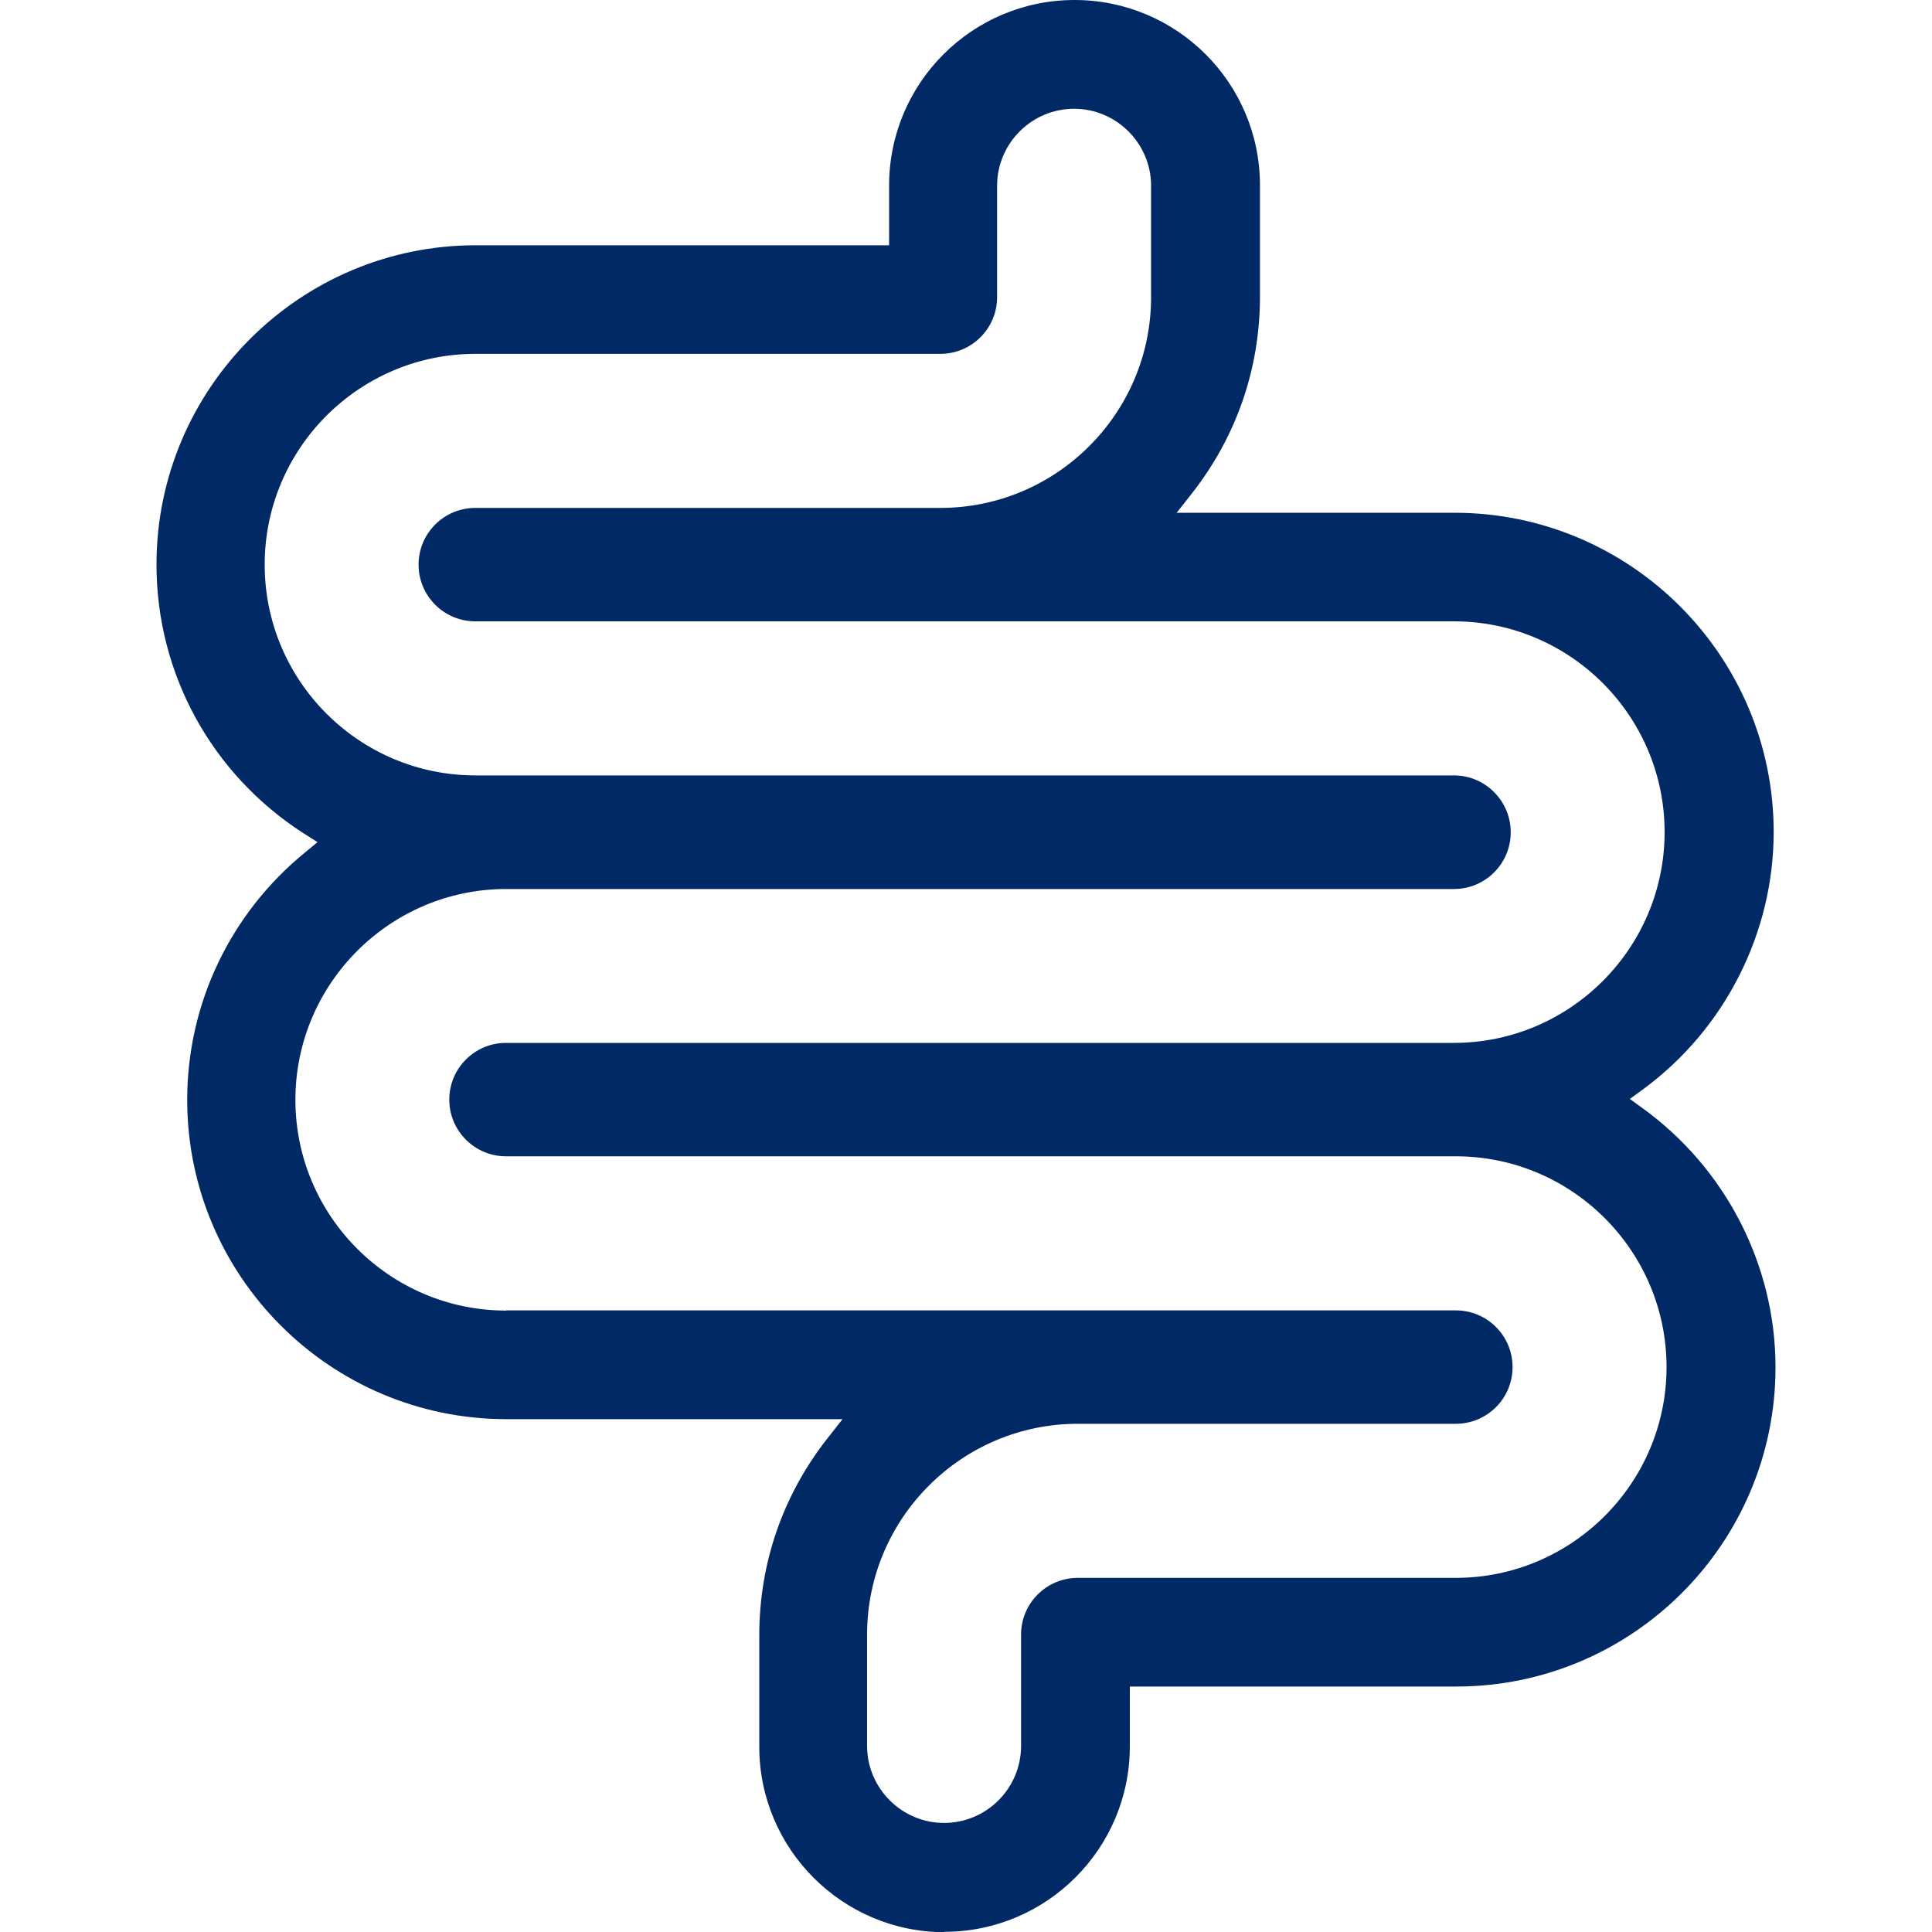
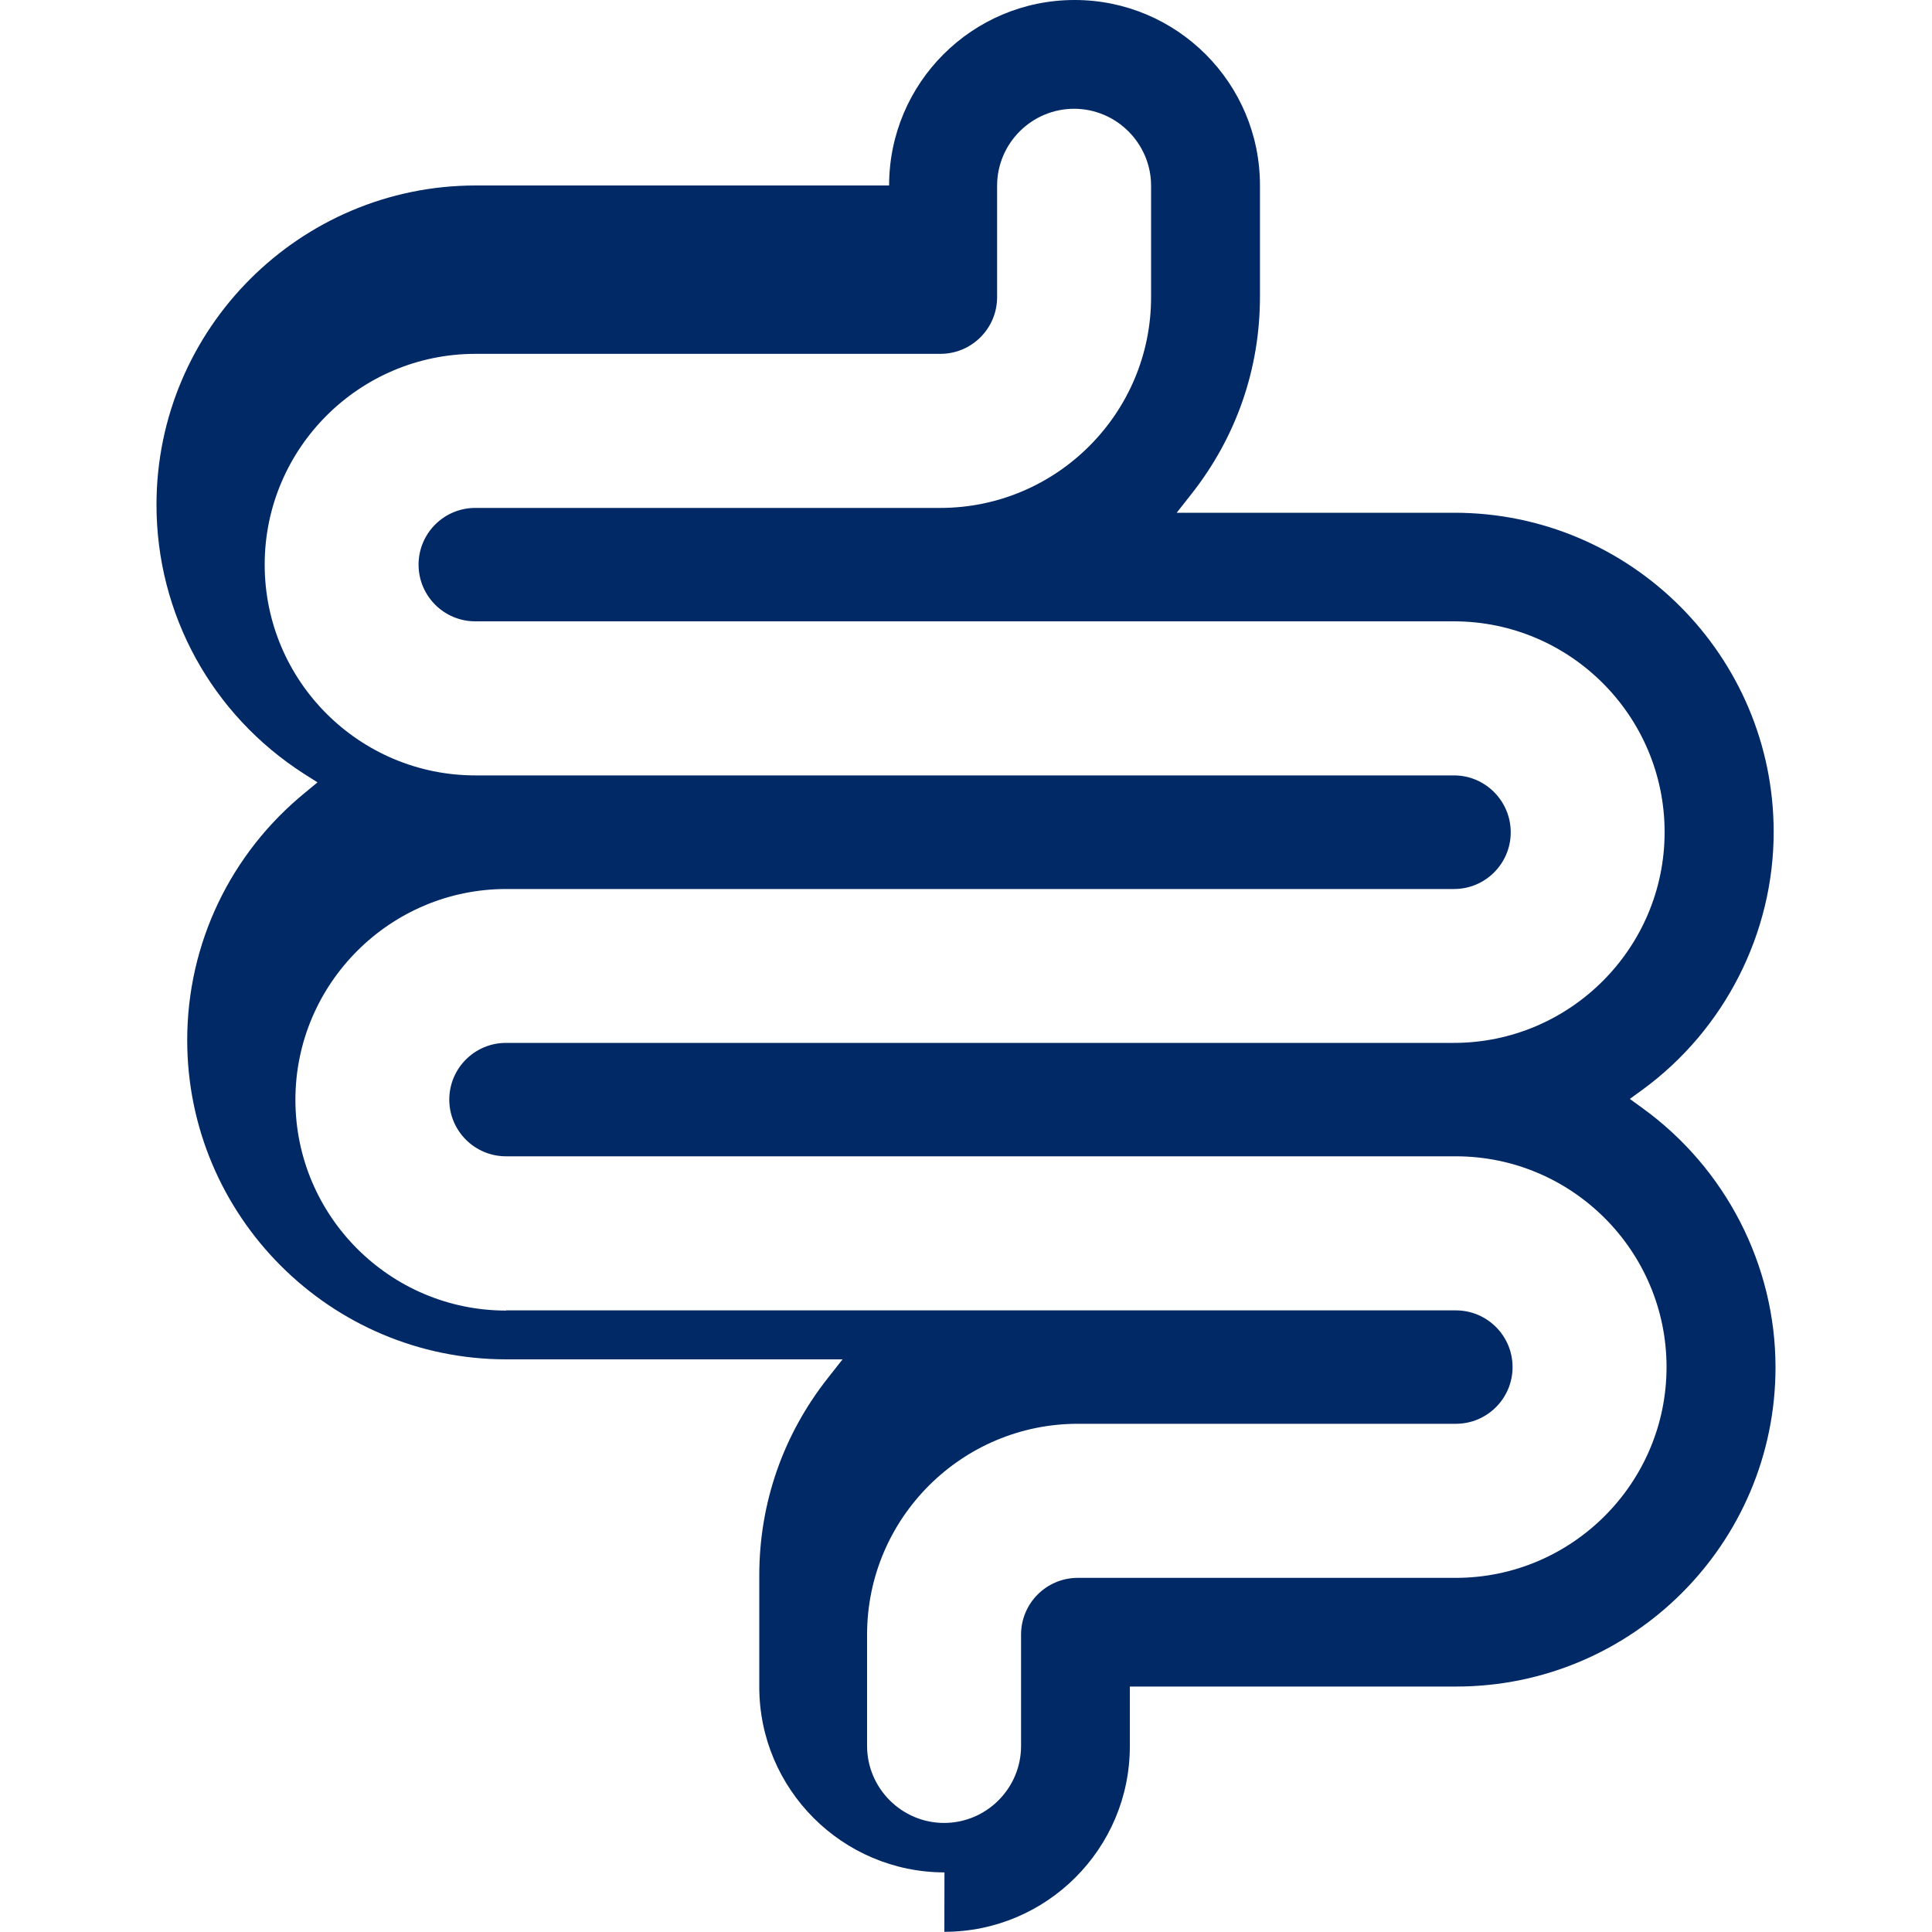
<svg xmlns="http://www.w3.org/2000/svg" id="Layer_1" viewBox="0 0 200 200">
-   <path d="m97.76,199.98c10.58,0,19.2-8.6,19.2-19.2v-6.19h33.79c18.22,0,33.05-14.81,33.05-33.05,0-10.58-5.16-20.6-13.76-26.82l-1.32-.96,1.32-.96c8.5-6.22,13.57-16.2,13.57-26.67,0-18.22-14.81-33.05-33.05-33.05h-28.75l1.51-1.92c4.65-5.89,7.11-12.96,7.11-20.44v-11.53C130.44,8.61,121.84,0,111.24,0s-19.2,8.6-19.2,19.2v6.19h-42.79c-18.21,0-33.05,14.82-33.05,33.05,0,11.33,5.73,21.74,15.28,27.86l1.39.88-1.26,1.04c-7.76,6.32-12.23,15.67-12.23,25.64,0,18.22,14.81,33.05,33.05,33.05h34.79l-1.51,1.92c-4.65,5.89-7.11,12.96-7.11,20.46v11.53c0,10.58,8.6,19.2,19.2,19.2l-.02-.02h-.01Zm-45.36-64.31c-12.04,0-21.82-9.8-21.82-21.82s9.8-21.82,21.82-21.82h98.12c3.24,0,5.87-2.63,5.87-5.87s-2.63-5.89-5.87-5.89H49.22c-12.04,0-21.82-9.78-21.82-21.82s9.8-21.82,21.82-21.82h48.13c3.24,0,5.87-2.63,5.87-5.87v-11.53c0-4.4,3.59-7.97,7.97-7.97s7.97,3.59,7.97,7.97v11.53c0,12.04-9.8,21.82-21.82,21.82h-48.14c-3.24,0-5.87,2.63-5.87,5.87s2.63,5.87,5.87,5.87h101.3c12.04,0,21.82,9.8,21.82,21.82s-9.8,21.82-21.82,21.82H52.38c-3.24,0-5.87,2.63-5.87,5.87s2.63,5.87,5.87,5.87h98.32c12.04,0,21.82,9.8,21.82,21.82s-9.8,21.82-21.82,21.82h-39.13c-3.24,0-5.87,2.63-5.87,5.87v11.53c0,4.4-3.59,7.97-7.97,7.97s-7.97-3.59-7.97-7.97v-11.53c0-12.04,9.8-21.82,21.82-21.82h39.13c3.24,0,5.87-2.63,5.87-5.87s-2.63-5.87-5.87-5.87H52.4v.02Z" fill="#012965" />
+   <path d="m97.76,199.98c10.58,0,19.2-8.6,19.2-19.2v-6.19h33.79c18.22,0,33.05-14.81,33.05-33.05,0-10.58-5.16-20.6-13.76-26.82l-1.32-.96,1.32-.96c8.5-6.22,13.57-16.2,13.57-26.67,0-18.22-14.81-33.05-33.05-33.05h-28.75l1.51-1.92c4.65-5.89,7.11-12.96,7.11-20.44v-11.53C130.44,8.61,121.84,0,111.24,0s-19.2,8.6-19.2,19.2h-42.79c-18.21,0-33.05,14.82-33.05,33.05,0,11.33,5.73,21.74,15.28,27.86l1.39.88-1.26,1.04c-7.76,6.32-12.23,15.67-12.23,25.64,0,18.22,14.81,33.05,33.05,33.05h34.79l-1.51,1.92c-4.65,5.89-7.11,12.96-7.11,20.46v11.53c0,10.58,8.6,19.2,19.2,19.2l-.02-.02h-.01Zm-45.36-64.31c-12.04,0-21.82-9.8-21.82-21.82s9.8-21.82,21.82-21.82h98.12c3.24,0,5.87-2.63,5.87-5.87s-2.63-5.89-5.87-5.89H49.22c-12.04,0-21.82-9.78-21.82-21.82s9.8-21.82,21.82-21.82h48.13c3.24,0,5.87-2.63,5.87-5.87v-11.53c0-4.4,3.59-7.97,7.97-7.97s7.97,3.59,7.97,7.97v11.53c0,12.04-9.8,21.82-21.82,21.82h-48.14c-3.24,0-5.87,2.63-5.87,5.87s2.63,5.87,5.87,5.87h101.3c12.04,0,21.82,9.8,21.82,21.82s-9.8,21.82-21.82,21.82H52.38c-3.24,0-5.87,2.63-5.87,5.87s2.63,5.87,5.87,5.87h98.32c12.04,0,21.82,9.8,21.82,21.82s-9.8,21.82-21.82,21.82h-39.13c-3.24,0-5.87,2.63-5.87,5.87v11.53c0,4.4-3.59,7.97-7.97,7.97s-7.97-3.59-7.97-7.97v-11.53c0-12.04,9.8-21.82,21.82-21.82h39.13c3.24,0,5.87-2.63,5.87-5.87s-2.63-5.87-5.87-5.87H52.4v.02Z" fill="#012965" />
</svg>